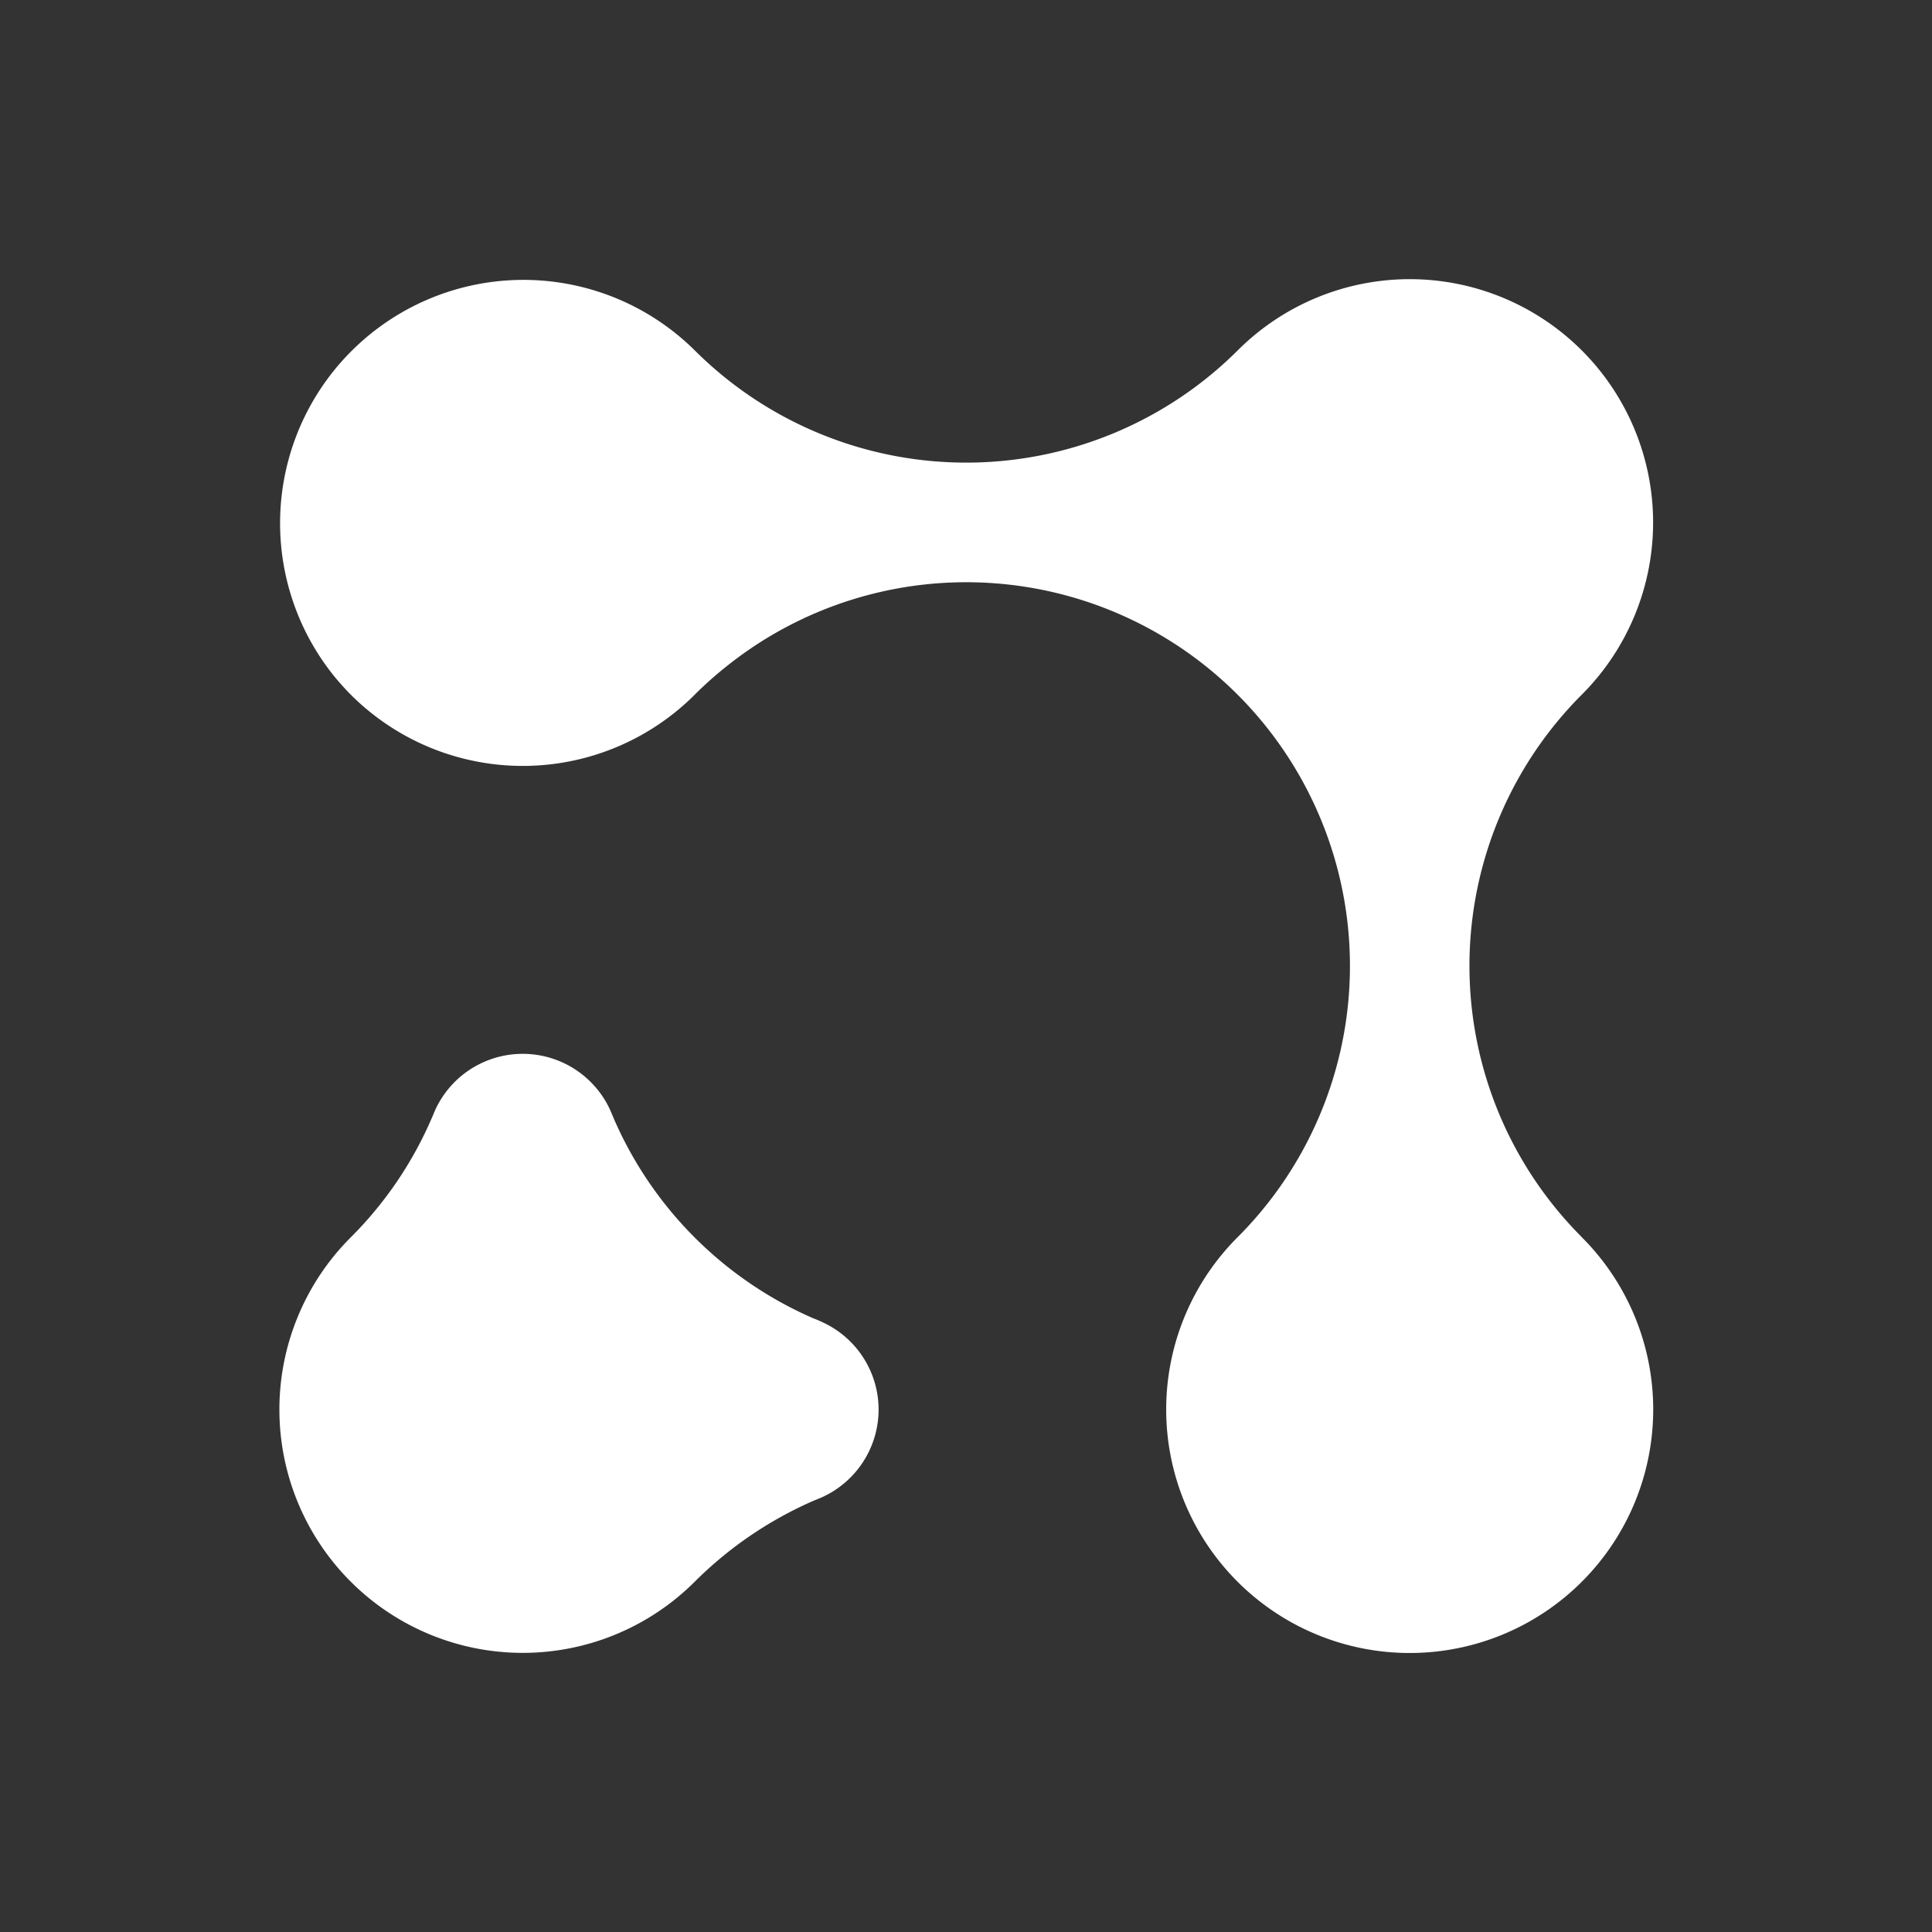
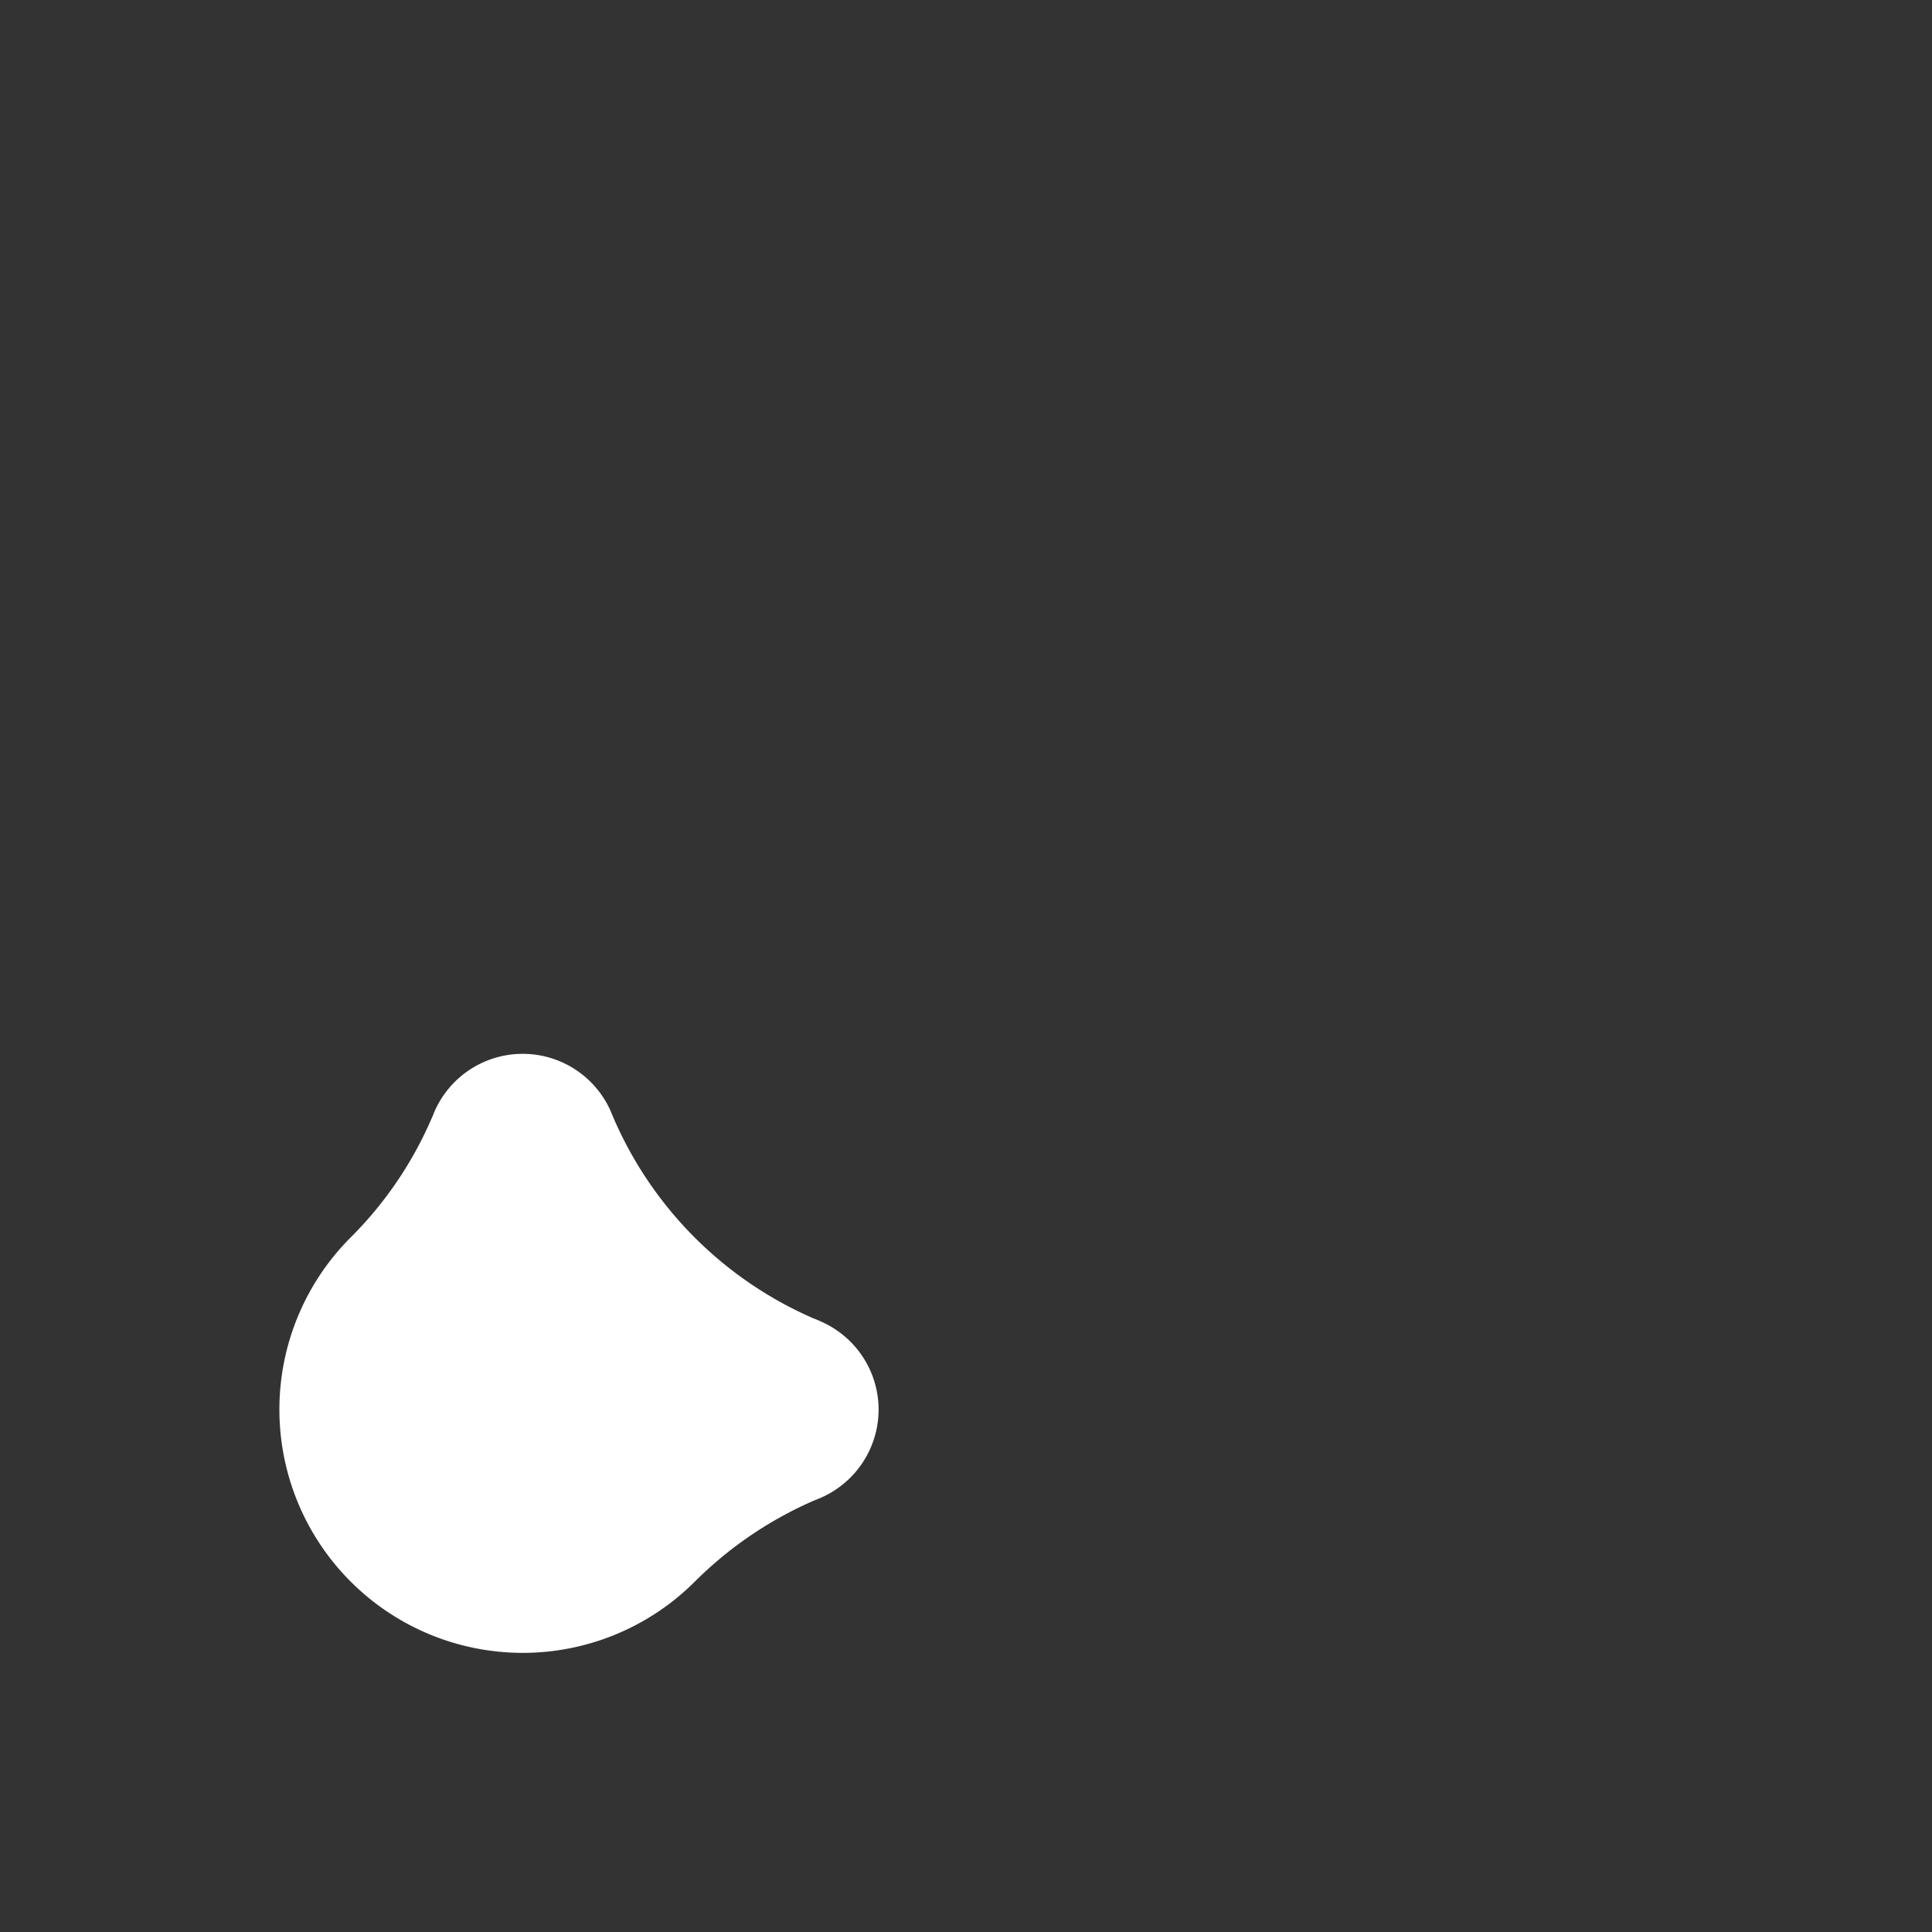
<svg xmlns="http://www.w3.org/2000/svg" id="Layer_1" data-name="Layer 1" viewBox="0 0 250 250">
  <rect x="0" y="0" width="250" height="250" fill="#333333" stroke="none" />
  <defs>
    <style>.cls-1{fill:#fff;}</style>
  </defs>
  <title>SuperGLUE-8.0-Icon-White</title>
  <path class="cls-1" d="M113.69,182.38a12.47,12.47,0,0,1-7.23,11.32.56.56,0,0,1-.16.07l-.8.34a.73.73,0,0,0-.19.07,50.14,50.14,0,0,0-15.39,10.47,31.49,31.49,0,0,1-44.55-44.52,49.33,49.33,0,0,0,10.55-15.57,0,0,0,0,0,0,0c.12-.25.21-.5.32-.76a12.45,12.45,0,0,1,22.79,0c.12.3.26.61.38.91a49.81,49.81,0,0,0,25.88,25.9c.06,0,1.1.45,1.15.49A12.45,12.45,0,0,1,113.69,182.38Z" />
-   <path class="cls-1" d="M204.69,160.1a31.51,31.51,0,1,1-44.55,0A49.65,49.65,0,0,0,93.77,86.42a47.31,47.31,0,0,0-3.86,3.46,31.47,31.47,0,0,1-44.53,0c-.65-.65-1.33-1.41-2-2.21A31.49,31.49,0,0,1,89.92,45.36a49.75,49.75,0,0,0,70.22,0A31.49,31.49,0,1,1,204.7,89.87a49.64,49.64,0,0,0,0,70.23Z" />
</svg>